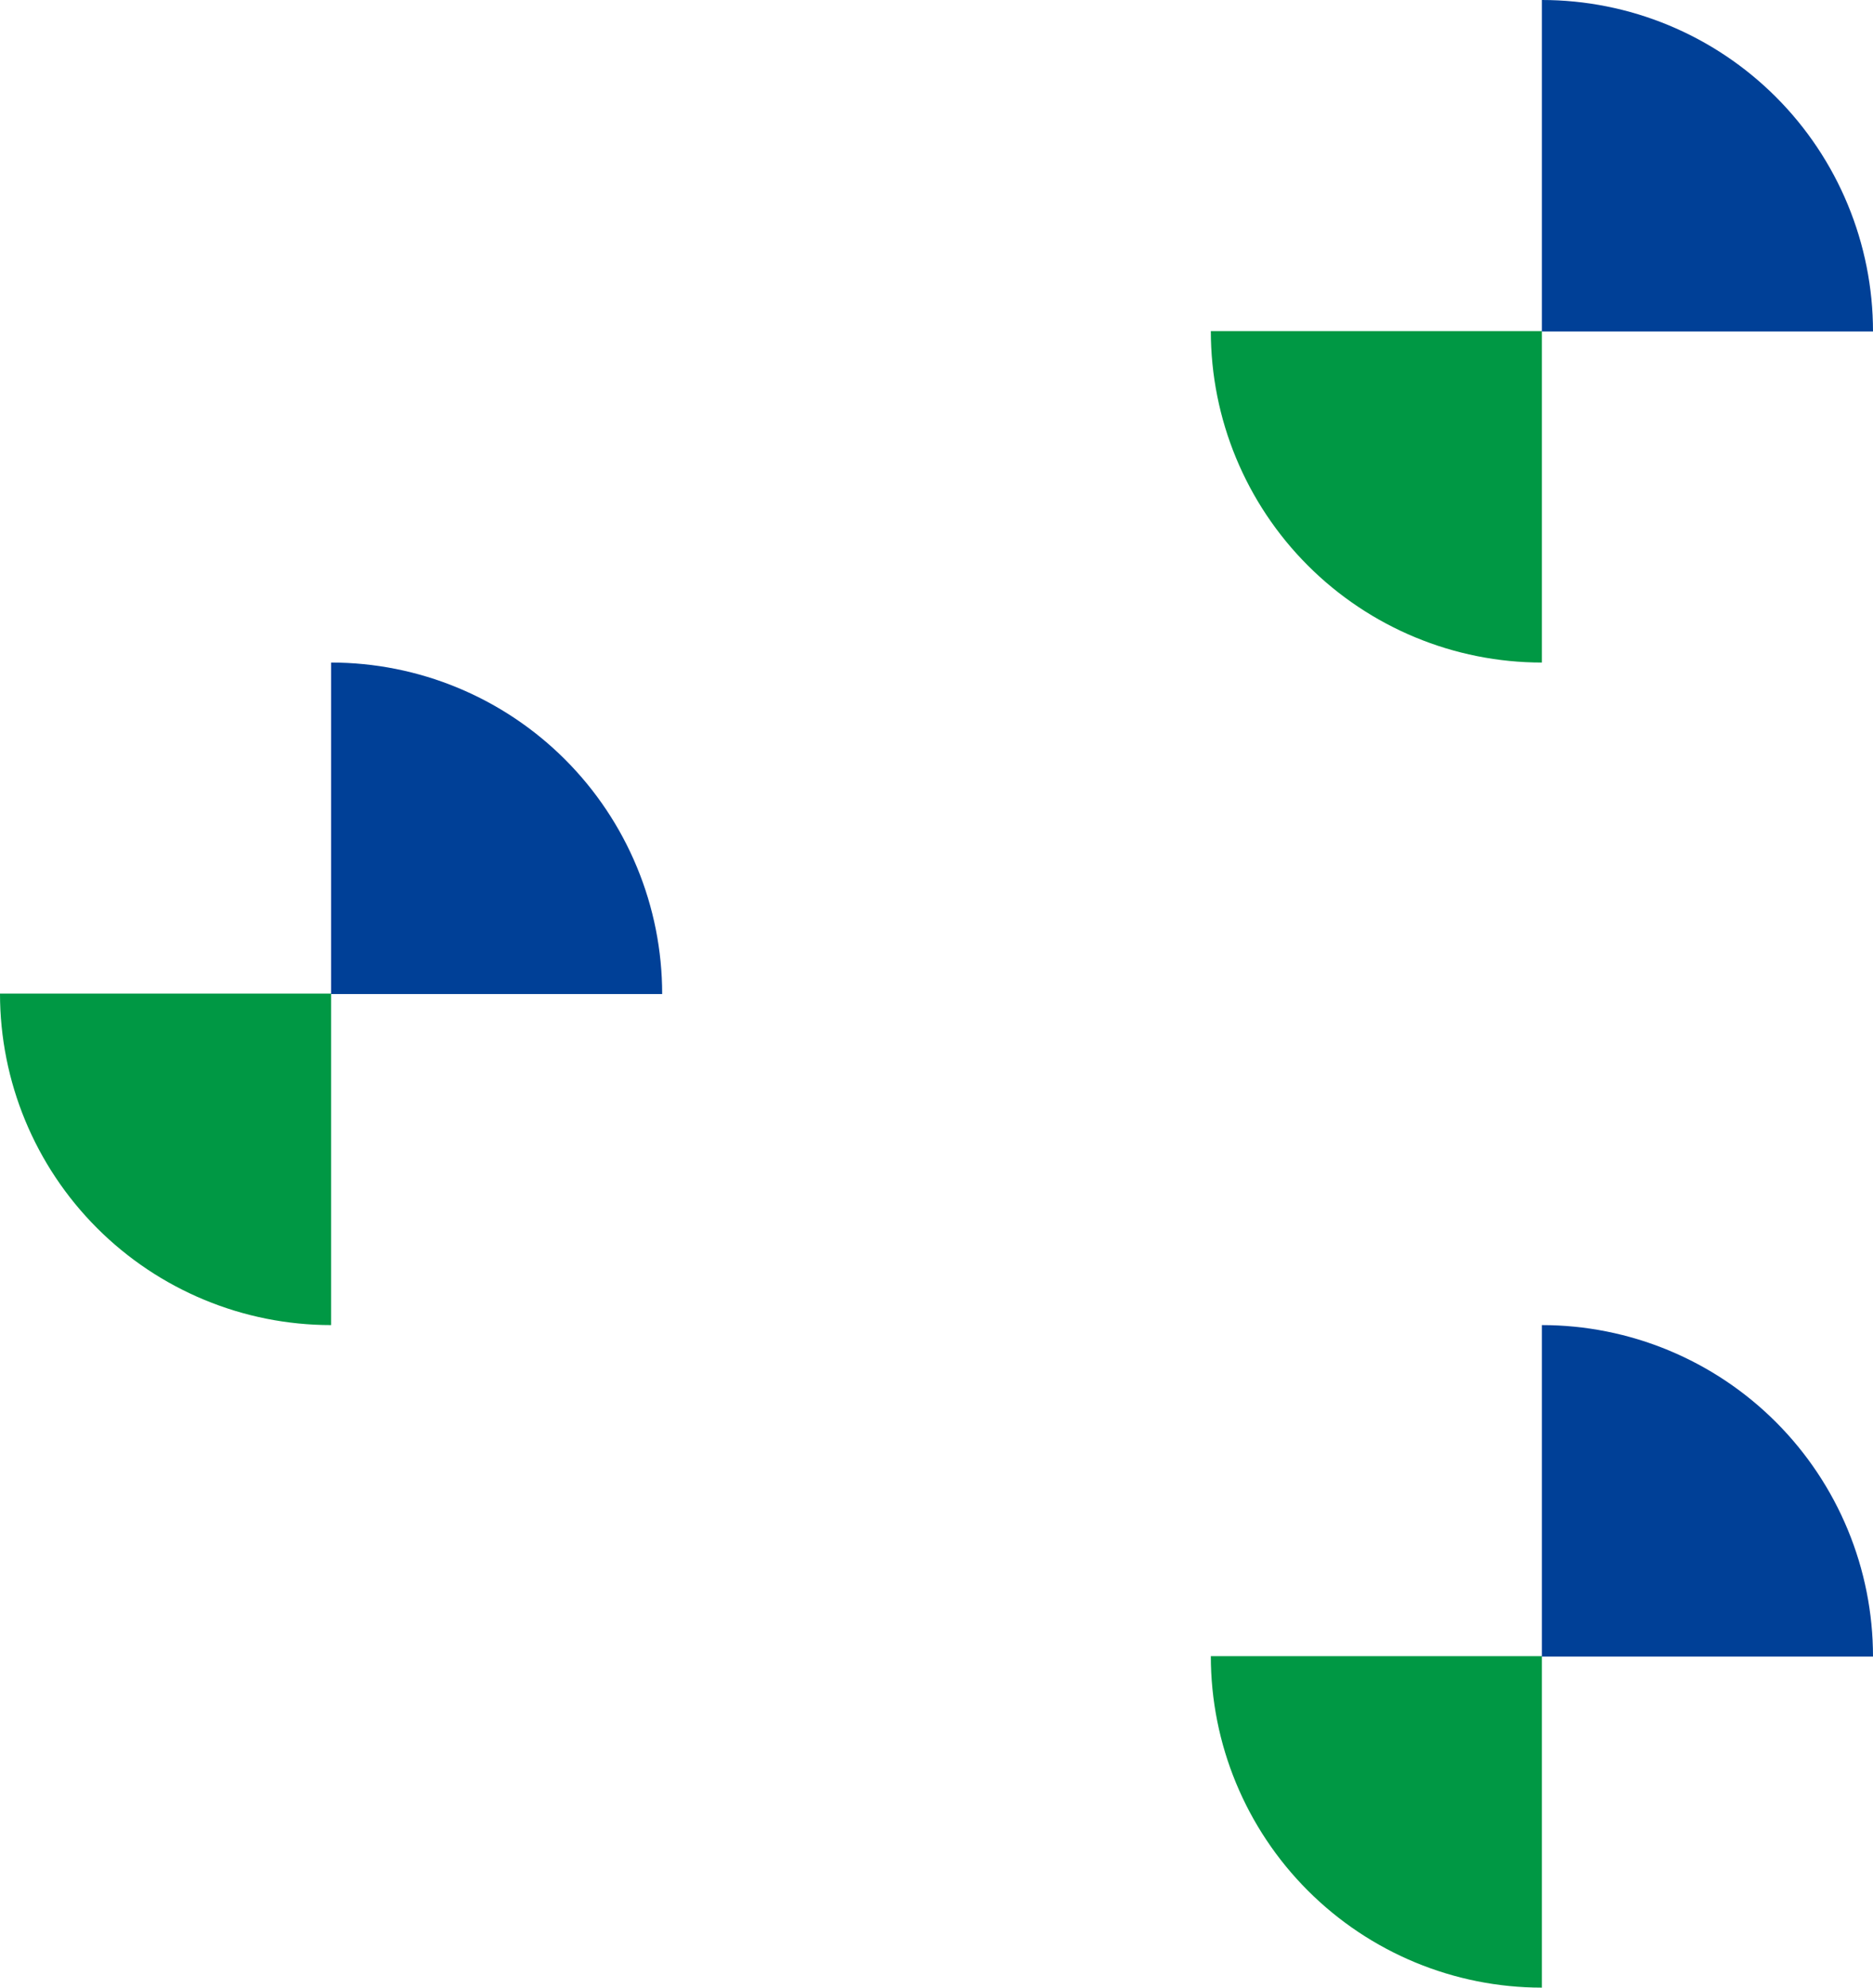
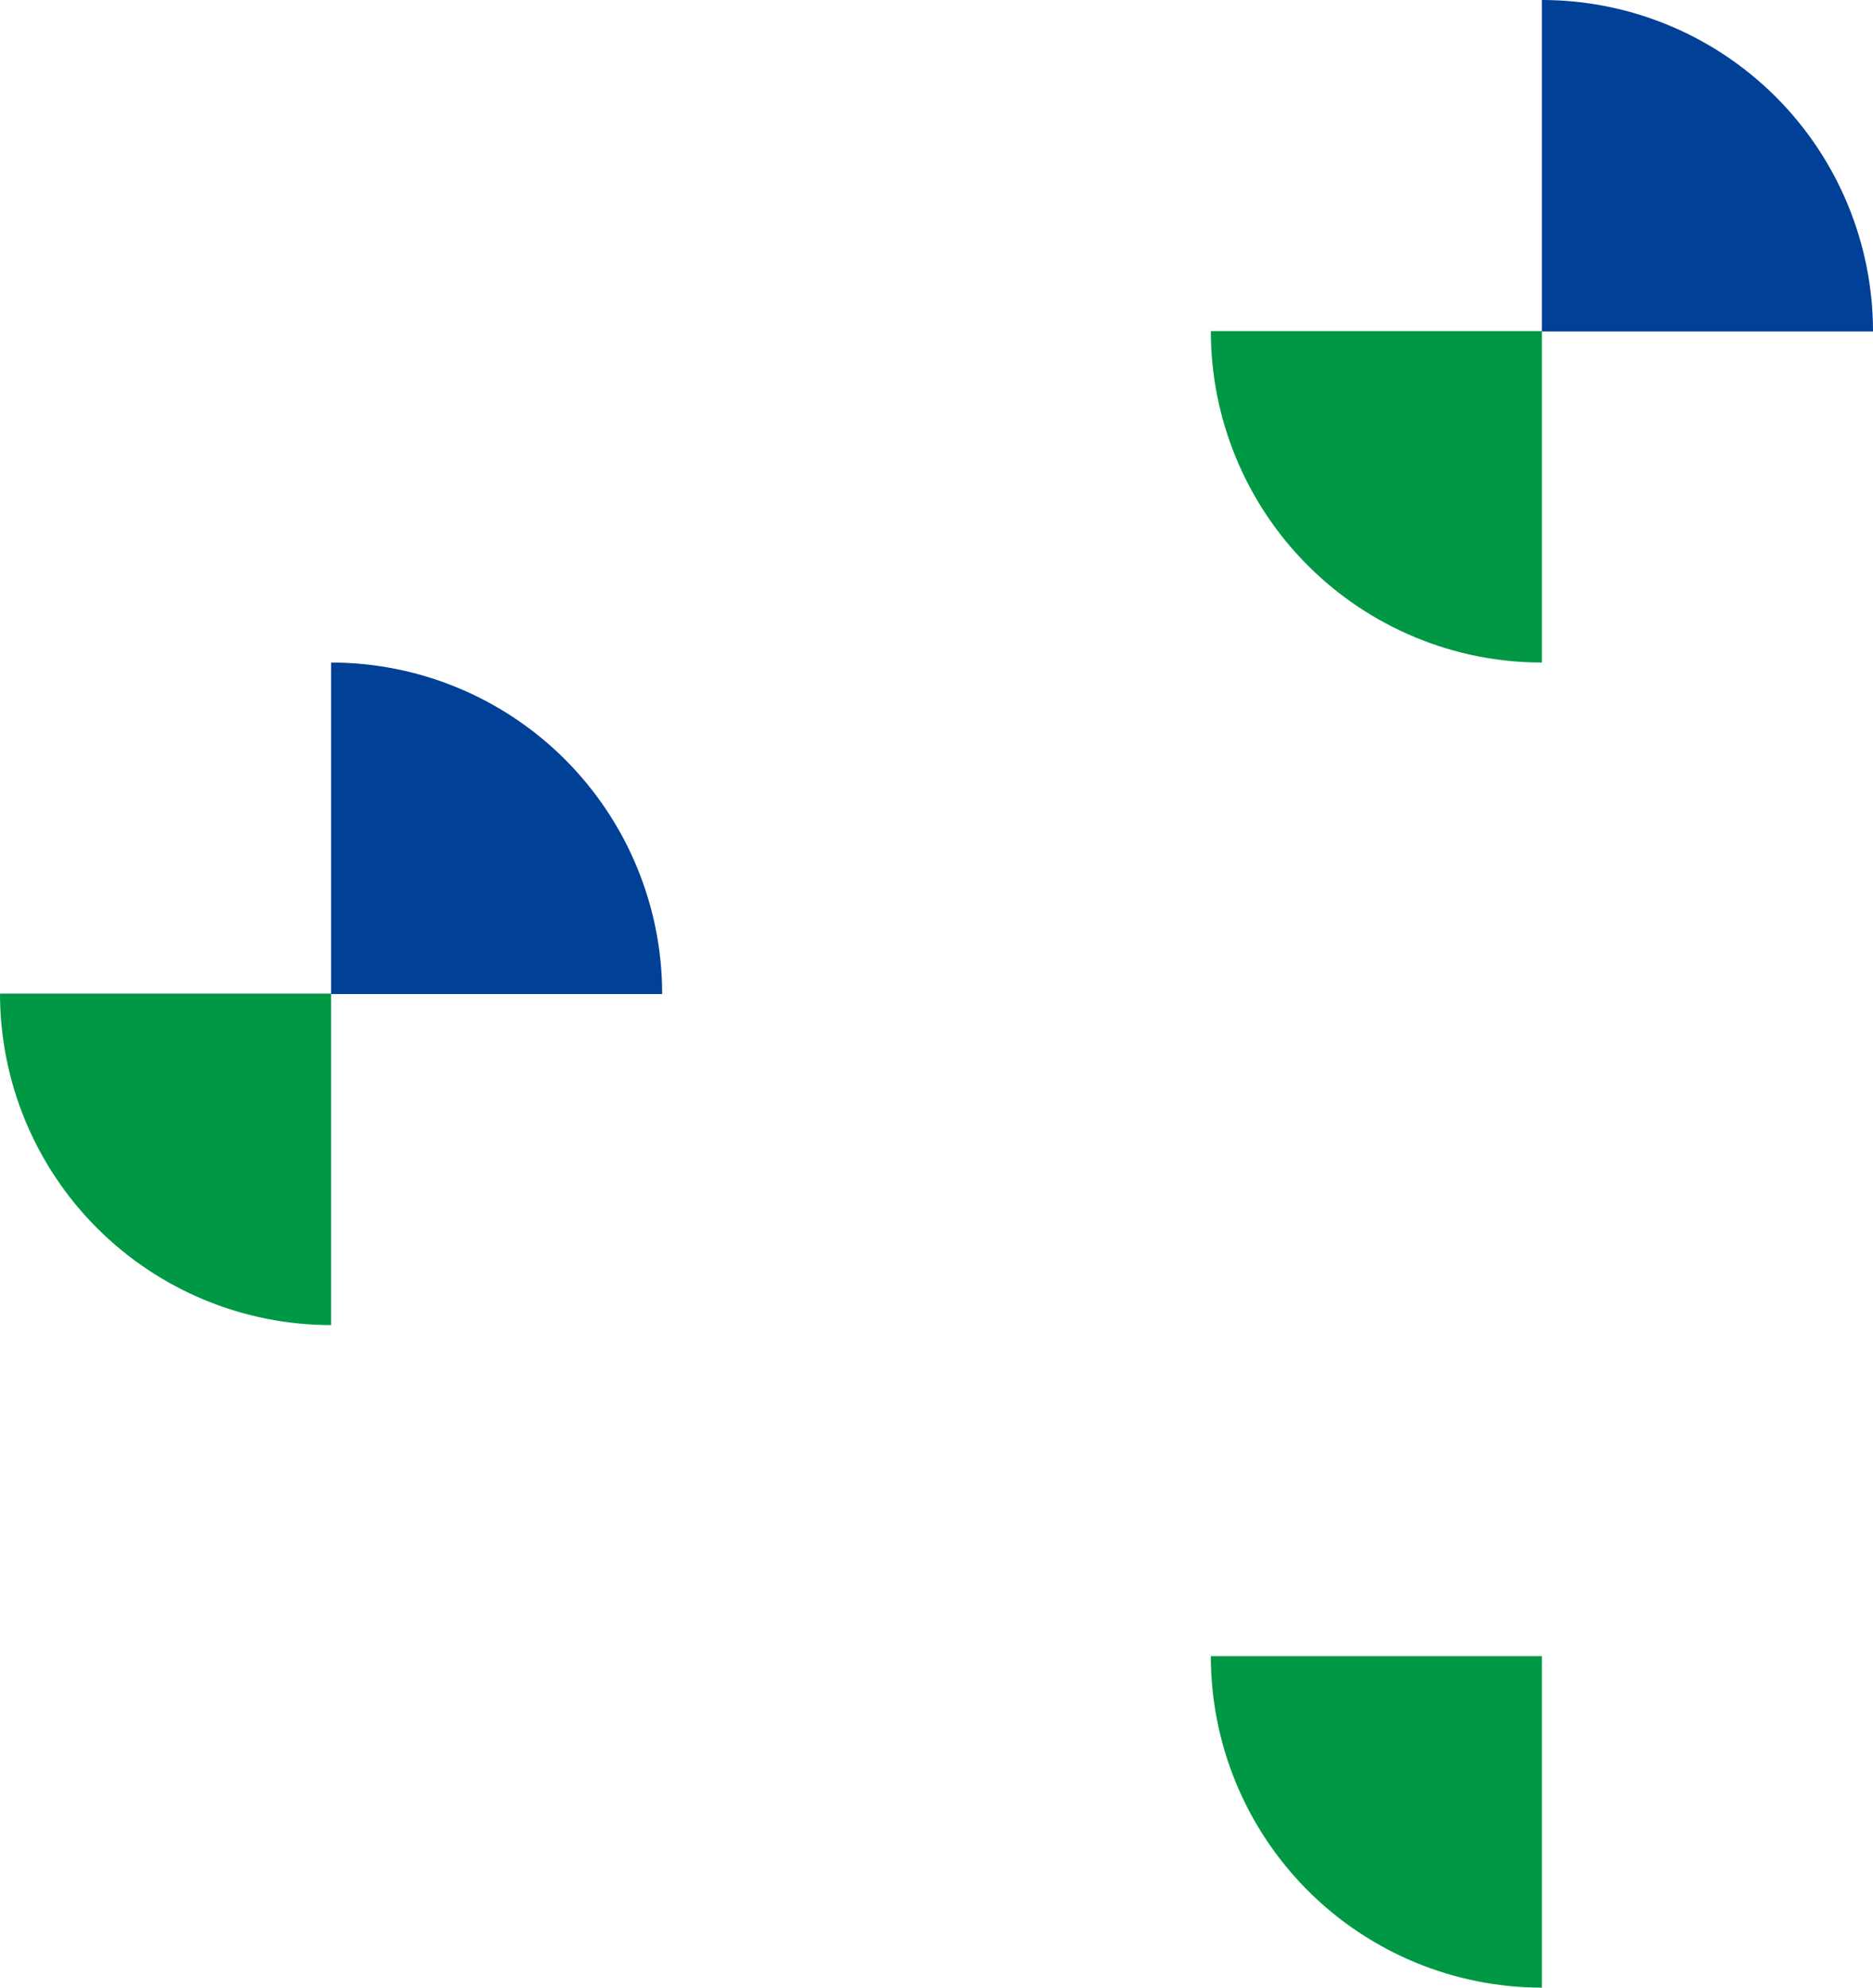
<svg xmlns="http://www.w3.org/2000/svg" width="99" height="105" viewBox="0 0 99 105" fill="none">
  <g clip-path="url(#clip0_729_2304)">
    <path d="M0 52.489C0 57.133 1.843 61.587 5.125 64.871C8.407 68.155 12.858 70 17.499 70V52.489H0Z" fill="#009844" />
    <path d="M17.5 35V52.511H35C35 50.211 34.547 47.934 33.667 45.81C32.788 43.685 31.499 41.755 29.874 40.129C28.249 38.503 26.32 37.213 24.197 36.333C22.074 35.453 19.798 35 17.5 35Z" fill="#004097" />
  </g>
  <g clip-path="url(#clip1_729_2304)">
    <path d="M64 87.489C64 92.133 65.843 96.587 69.125 99.871C72.407 103.155 76.858 105 81.499 105V87.489H64Z" fill="#009844" />
-     <path d="M81.5 70V87.511H99C99 85.211 98.547 82.934 97.667 80.81C96.788 78.685 95.499 76.755 93.874 75.129C92.249 73.503 90.32 72.213 88.197 71.333C86.074 70.453 83.798 70 81.5 70Z" fill="#004097" />
  </g>
  <g clip-path="url(#clip2_729_2304)">
    <path d="M64 17.489C64 22.133 65.843 26.587 69.125 29.871C72.407 33.155 76.858 35 81.499 35V17.489H64Z" fill="#009844" />
    <path d="M81.5 0V17.511H99C99 15.211 98.547 12.934 97.667 10.81C96.788 8.685 95.499 6.755 93.874 5.129C92.249 3.503 90.32 2.213 88.197 1.333C86.074 0.453 83.798 0 81.5 0Z" fill="#004097" />
  </g>
  <defs>
    <clipPath id="clip0_729_2304">
      <rect width="35" height="35" fill="white" transform="translate(0 35)" />
    </clipPath>
    <clipPath id="clip1_729_2304">
      <rect width="35" height="35" fill="white" transform="translate(64 70)" />
    </clipPath>
    <clipPath id="clip2_729_2304">
      <rect width="35" height="35" fill="white" transform="translate(64)" />
    </clipPath>
  </defs>
</svg>